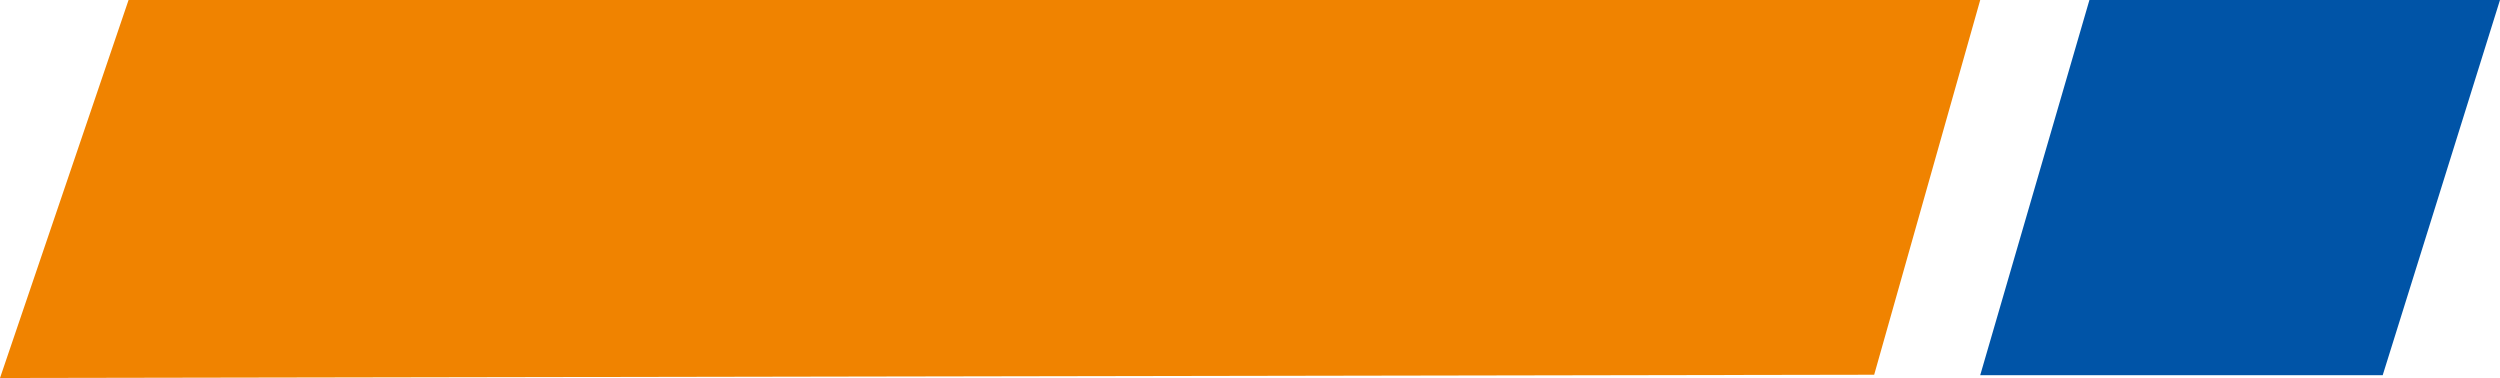
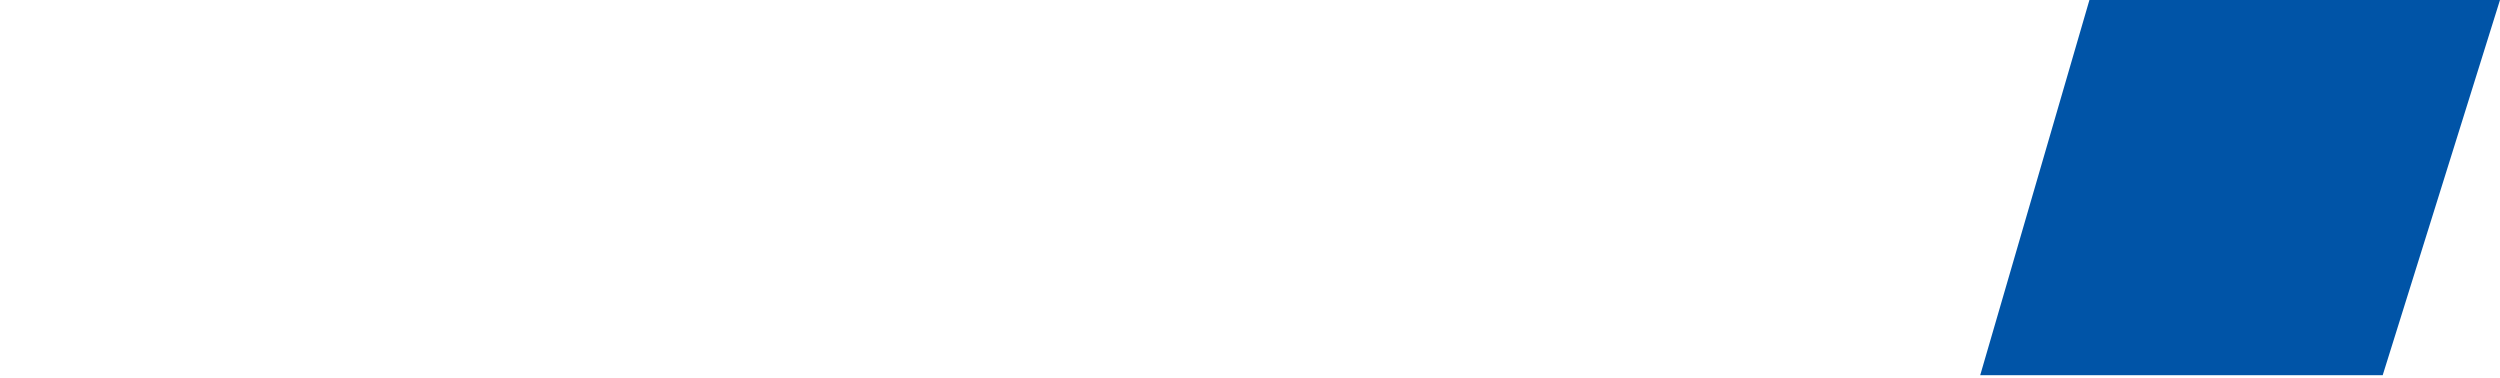
<svg xmlns="http://www.w3.org/2000/svg" width="240.167" height="36.315" viewBox="0 0 240.167 36.315">
  <g id="Group_3" data-name="Group 3" transform="translate(-3597 -1796.842)">
-     <path id="Path_36" data-name="Path 36" d="M936.351,396,924,432.315,1104.046,432l10.187-36Z" transform="translate(2673 1400.842)" fill="#f08300" />
    <path id="Path_37" data-name="Path 37" d="M1546.326,396l-10.492,36.041H1574.5L1585.767,396Z" transform="translate(2251.399 1400.842)" fill="#0054a7" />
  </g>
</svg>